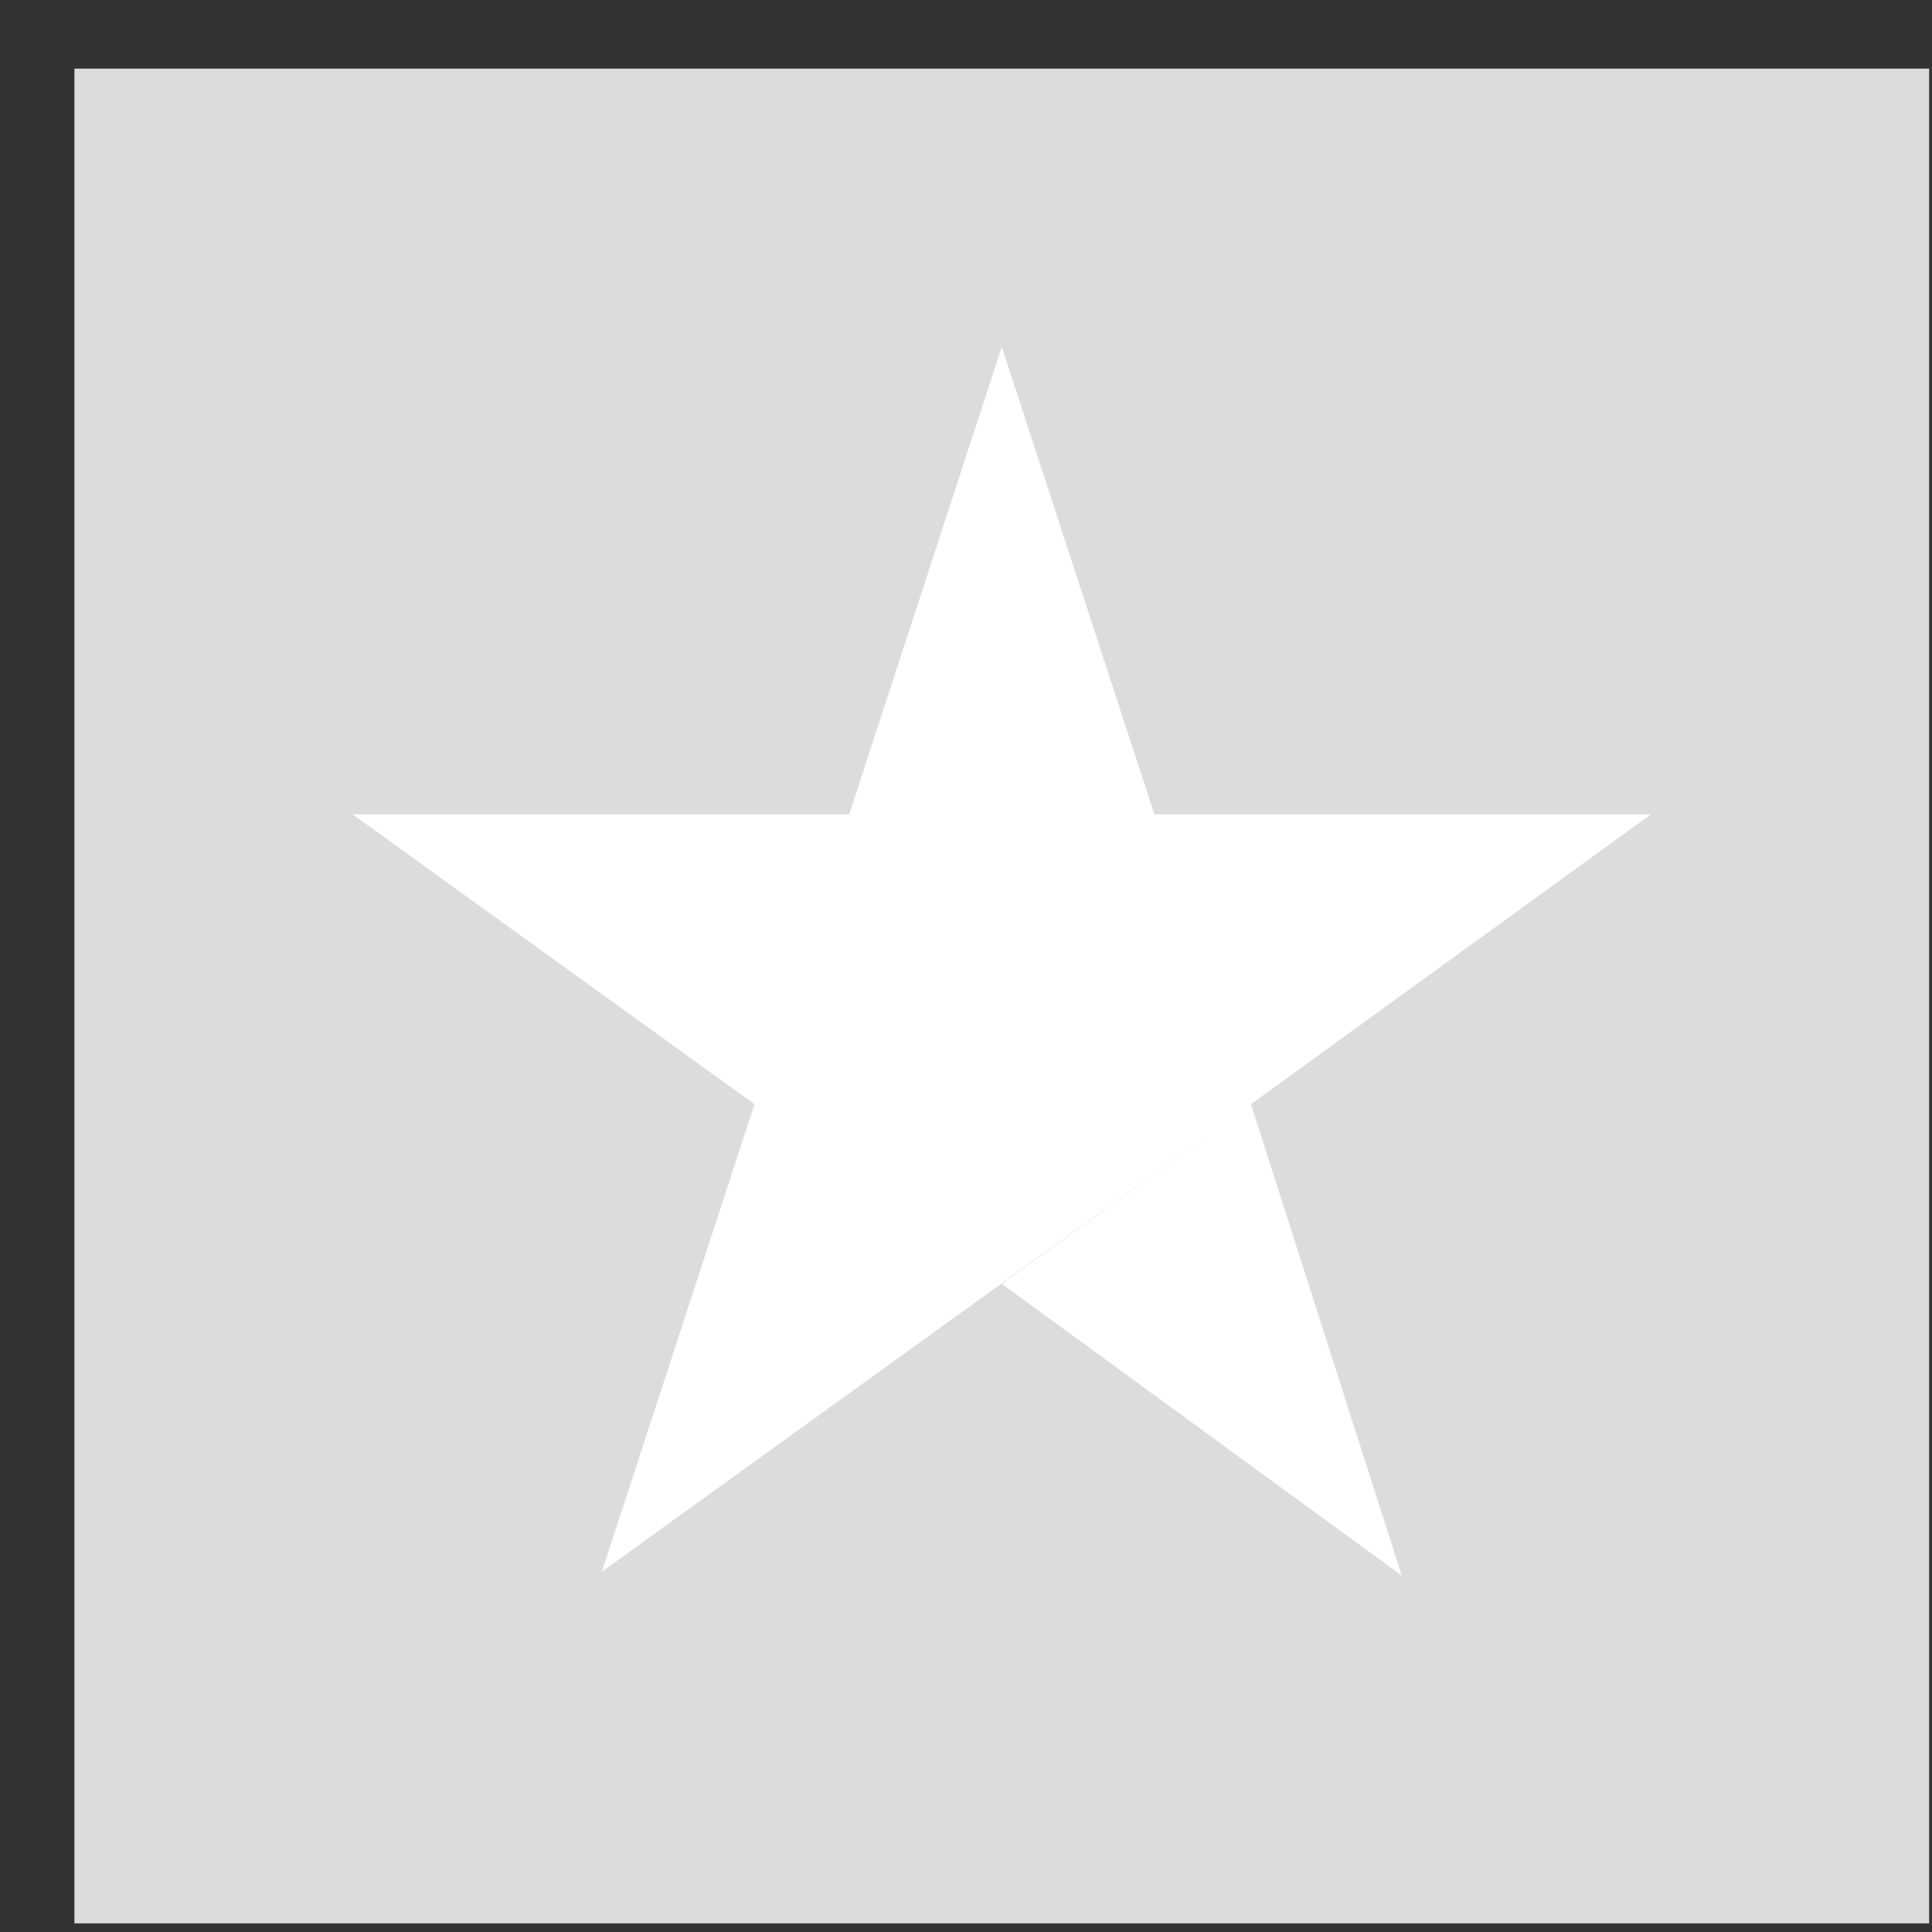
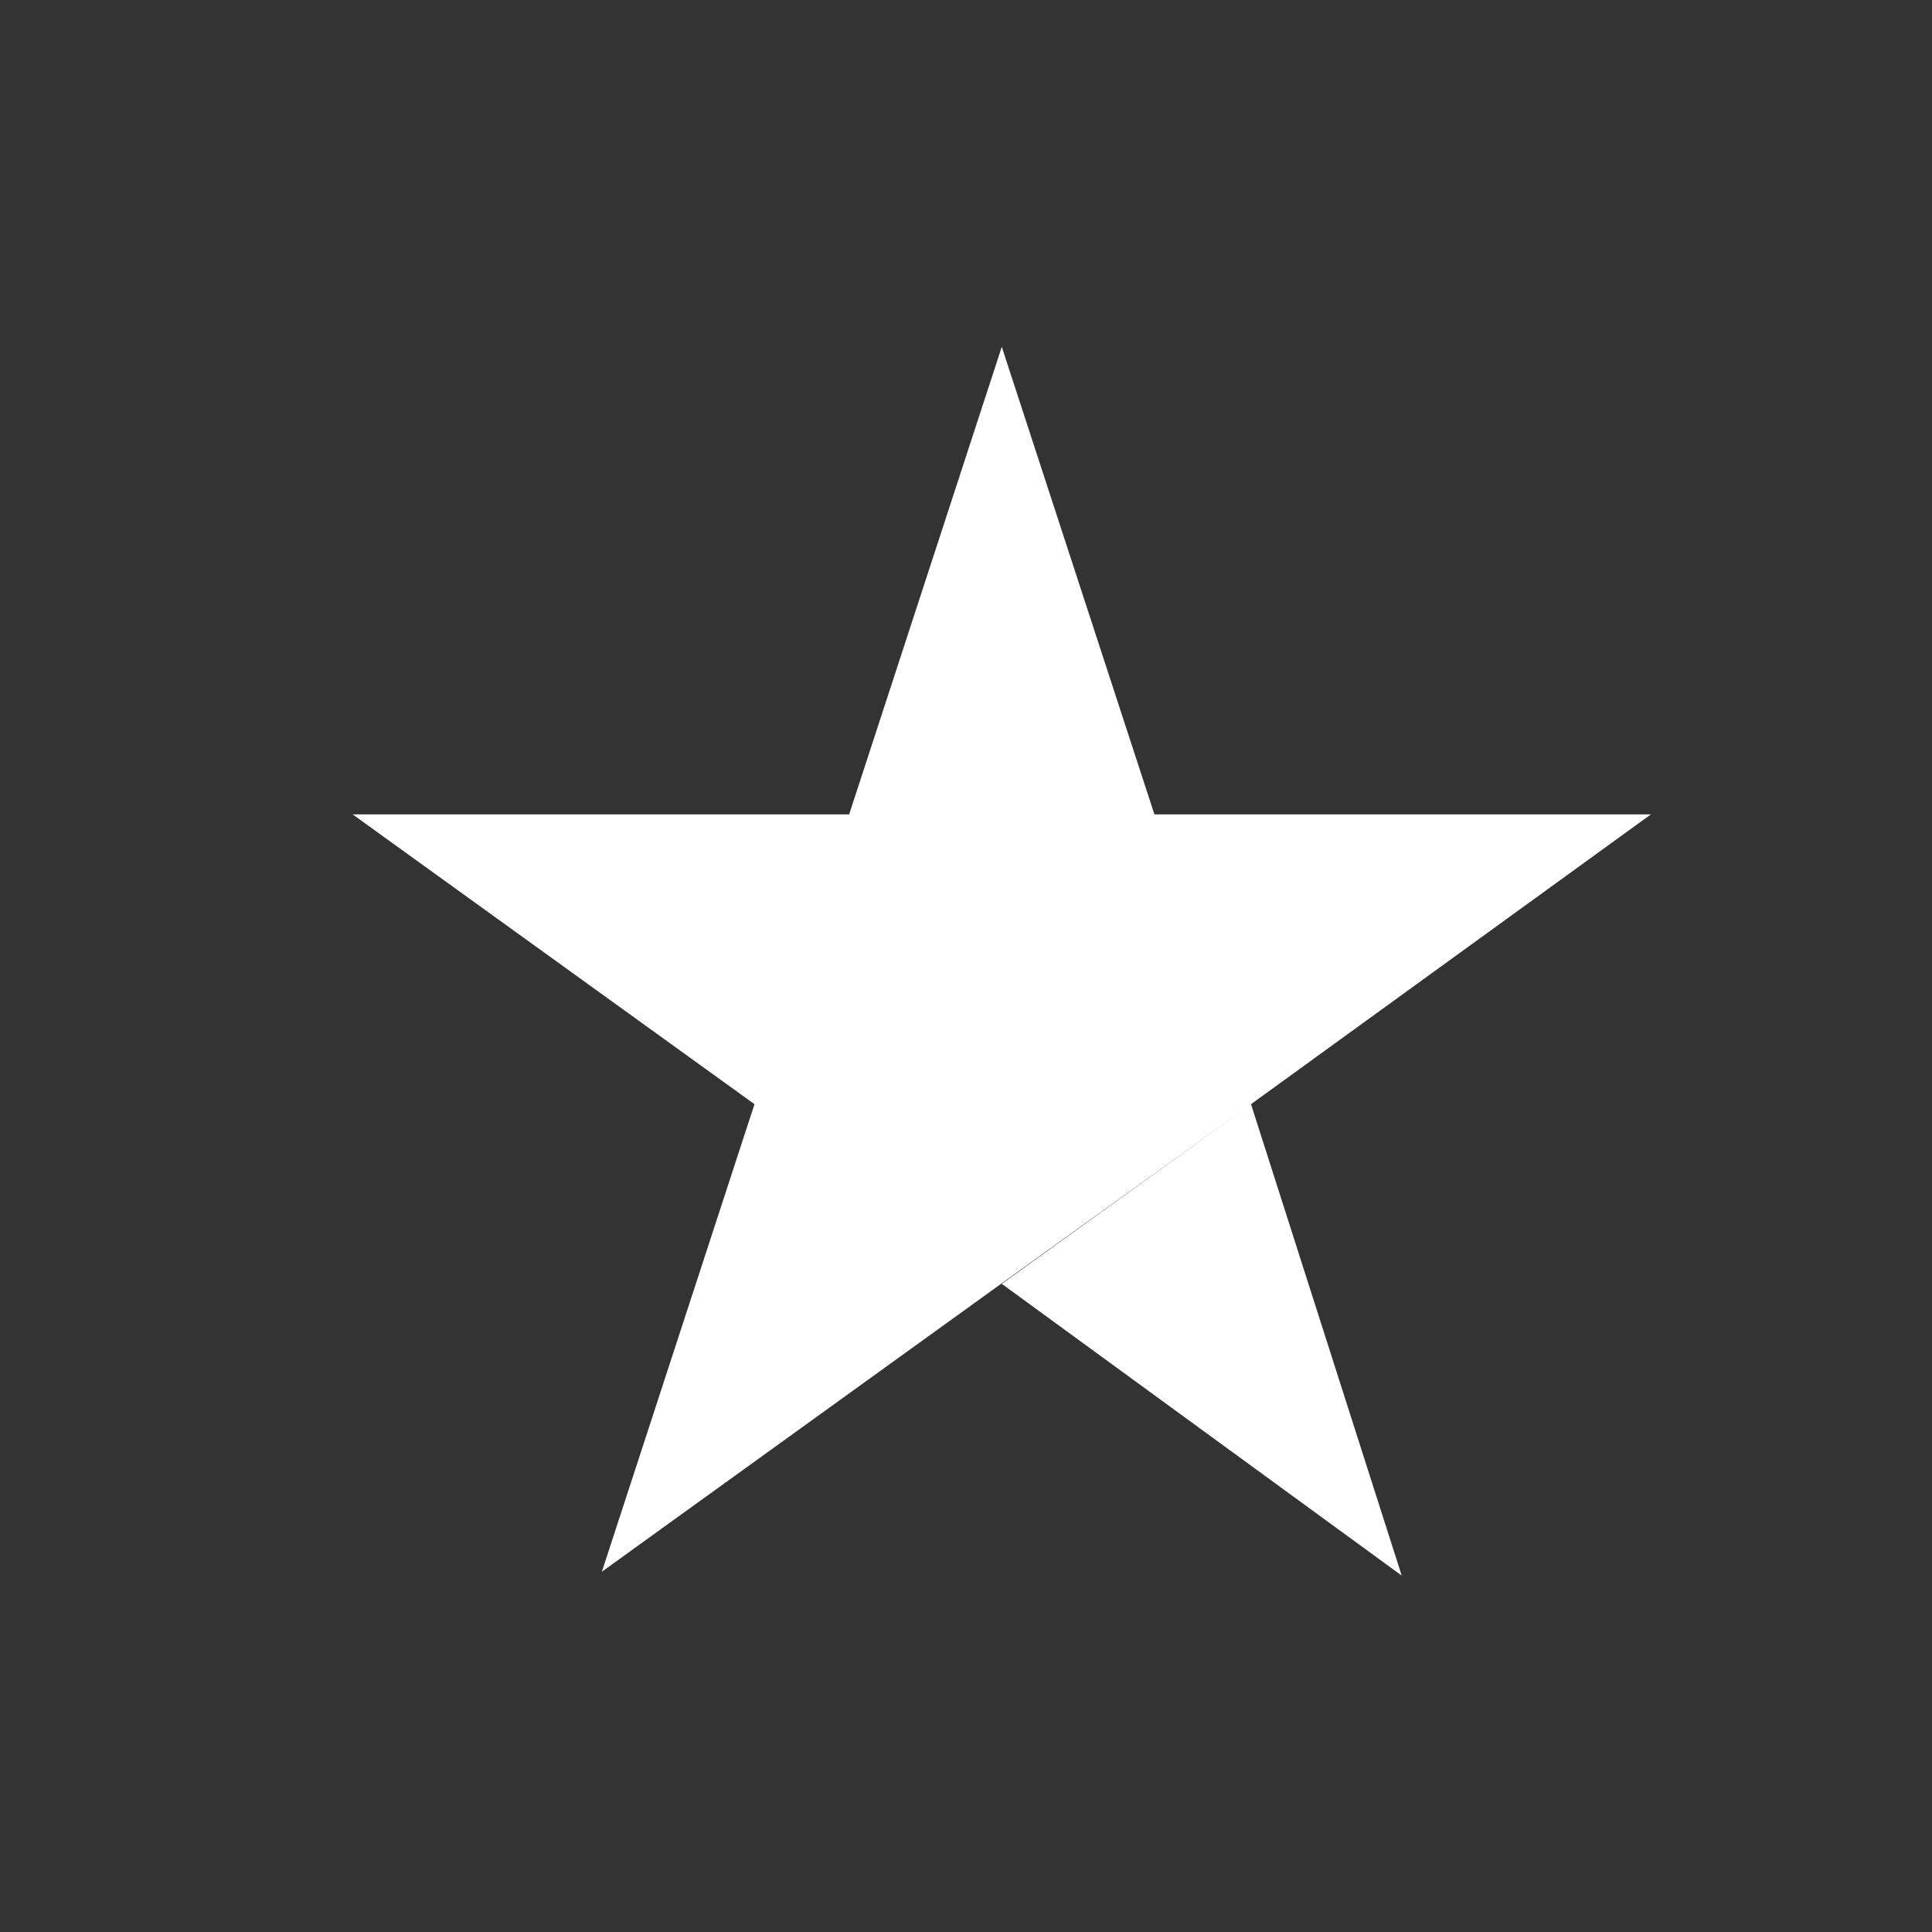
<svg xmlns="http://www.w3.org/2000/svg" width="25" height="25" viewBox="0 0 25 25" fill="none">
  <rect x="0" y="0" width="25" height="25" fill="#333333" stroke="none" />
-   <path d="M24.963 0.888H0.963V24.888H24.963V0.888Z" fill="#DCDCDC" />
  <path d="M12.963 16.613L16.188 14.288L18.138 20.388L12.963 16.613ZM21.363 10.538H14.938L12.963 4.488L10.988 10.538H4.563L9.763 14.288L7.788 20.338L12.988 16.588L16.188 14.288L21.363 10.538Z" fill="white" />
</svg>